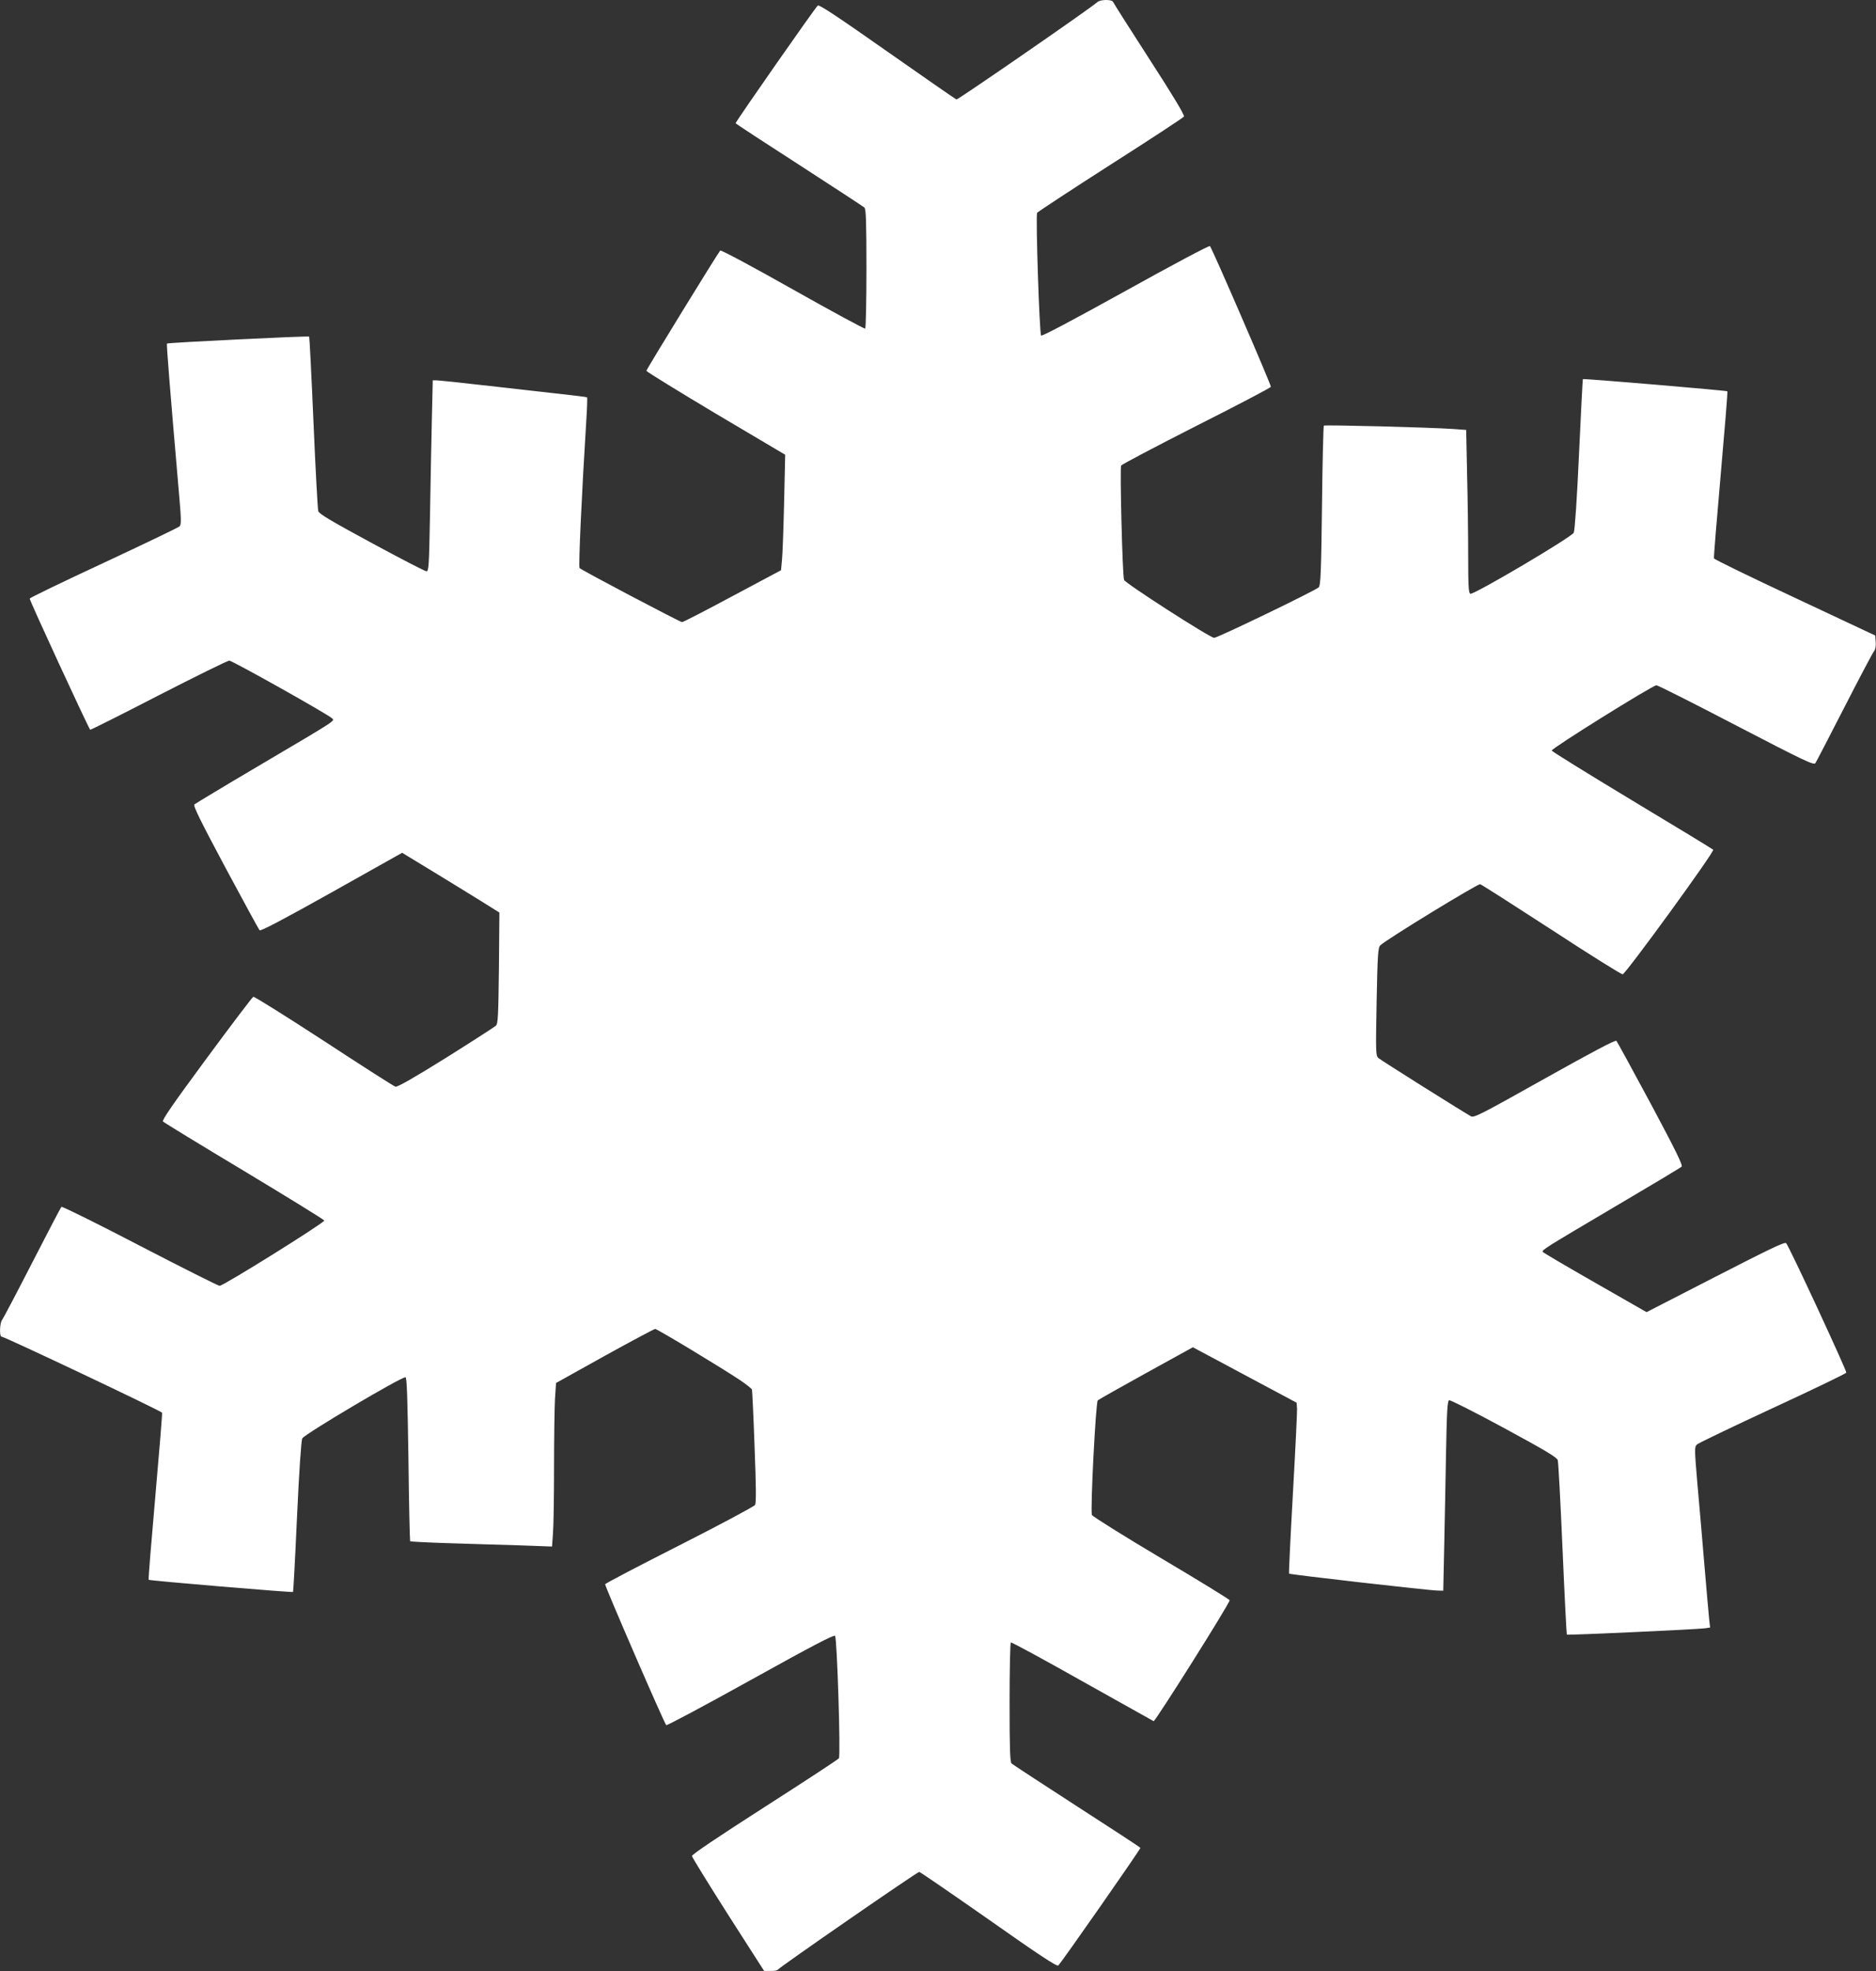
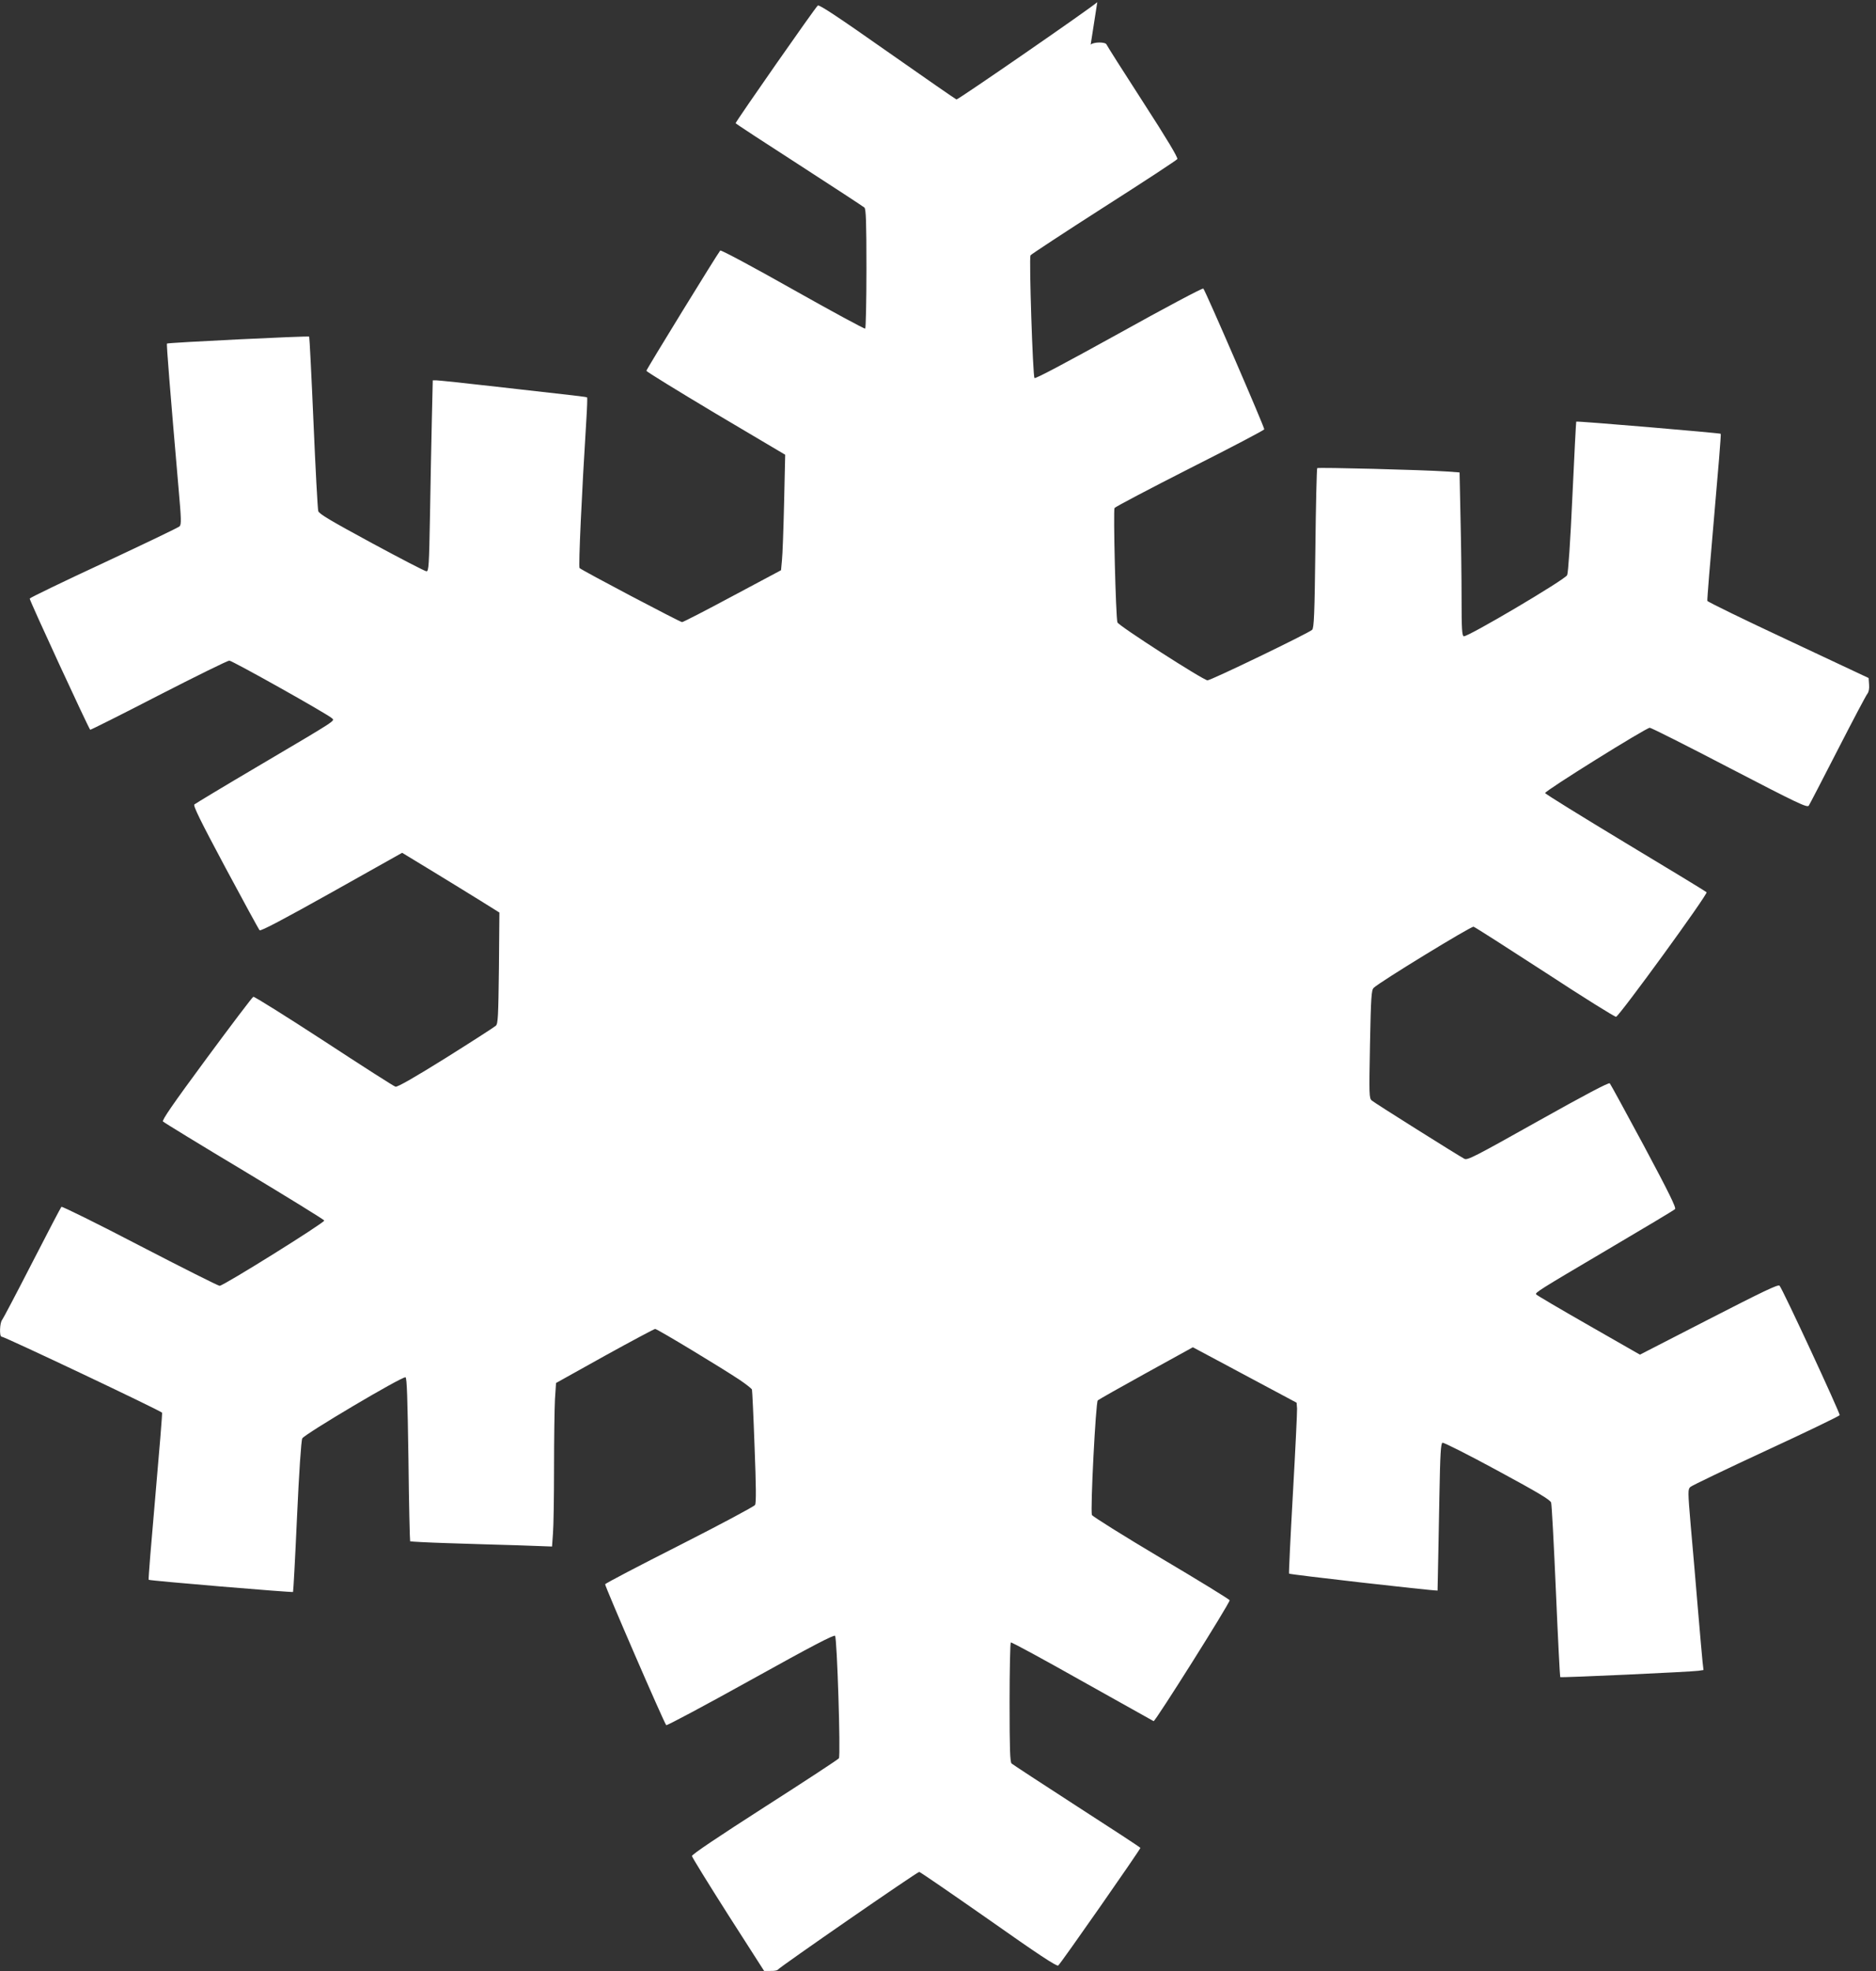
<svg xmlns="http://www.w3.org/2000/svg" version="1.0" width="1219pt" height="1280pt" viewBox="0 0 1219 1280" preserveAspectRatio="xMidYMid meet">
  <rect x="0" y="0" width="1219" height="1280" fill="#333333" stroke="none" />
  <g transform="translate(0,1280) scale(0.1,-0.1)" fill="#ffffff" stroke="none">
-     <path d="M7130 12786 c-34 -33 -906 -635 -915 -632 -6 2 -208 142 -449 311 -319 224 -442 306 -452 299 -14 -9 -534 -754 -534 -764 0 -3 185 -124 412 -270 226 -146 417 -271 425 -278 10 -11 13 -92 13 -397 0 -211 -4 -386 -8 -389 -5 -3 -217 112 -471 255 -255 144 -466 257 -471 252 -17 -19 -480 -772 -480 -781 0 -5 203 -130 451 -278 l451 -267 -7 -311 c-4 -171 -10 -340 -14 -375 l-6 -64 -315 -168 c-173 -93 -321 -169 -328 -169 -13 0 -649 335 -666 351 -8 7 14 486 44 964 5 77 7 142 5 144 -5 4 -48 9 -592 70 -199 23 -373 41 -386 41 l-25 0 -6 -257 c-3 -142 -9 -421 -12 -620 -6 -326 -8 -363 -23 -363 -9 0 -169 83 -356 184 -266 144 -342 189 -347 207 -4 13 -18 273 -31 577 -13 304 -26 554 -28 556 -6 6 -918 -39 -924 -45 -4 -5 20 -303 75 -938 18 -203 19 -236 7 -249 -8 -8 -230 -114 -493 -237 -263 -122 -480 -227 -481 -232 -3 -9 380 -837 393 -852 2 -2 202 98 444 223 242 124 449 226 460 226 19 0 642 -349 668 -375 18 -17 32 -8 -463 -300 -231 -136 -425 -253 -432 -259 -9 -8 38 -104 201 -409 117 -218 217 -402 223 -408 7 -7 150 68 468 246 l458 257 191 -116 c105 -64 247 -151 316 -194 l125 -78 -3 -359 c-4 -319 -6 -362 -20 -376 -10 -9 -156 -103 -325 -209 -202 -126 -314 -190 -327 -187 -10 2 -219 136 -465 297 -246 160 -452 289 -459 287 -7 -3 -144 -184 -305 -402 -220 -298 -290 -400 -282 -408 7 -7 244 -152 528 -322 284 -171 518 -315 520 -321 4 -13 -655 -424 -680 -424 -9 0 -242 117 -518 260 -276 144 -506 257 -510 253 -4 -4 -90 -168 -190 -363 -100 -195 -188 -362 -195 -371 -16 -18 -19 -109 -4 -109 19 0 1039 -483 1043 -494 2 -6 -18 -252 -44 -546 -26 -294 -46 -537 -43 -539 5 -6 934 -84 938 -79 2 1 14 221 26 488 13 288 27 495 34 509 13 27 651 405 671 397 9 -3 13 -136 19 -532 3 -290 9 -530 11 -533 3 -2 112 -8 242 -12 131 -4 337 -11 459 -14 l221 -8 6 84 c4 46 7 237 7 425 0 187 3 389 6 447 l7 106 316 176 c174 96 322 175 328 175 14 0 439 -257 551 -332 40 -27 75 -55 78 -61 2 -7 10 -174 17 -372 10 -259 11 -365 3 -378 -6 -10 -227 -128 -491 -262 -263 -133 -481 -247 -483 -253 -3 -10 383 -901 397 -915 4 -4 250 127 547 292 407 226 542 296 550 288 13 -14 37 -773 25 -795 -4 -7 -221 -149 -482 -316 -304 -195 -474 -309 -473 -319 1 -8 107 -180 235 -381 l234 -365 42 0 c23 -1 44 3 47 8 10 16 907 636 919 635 7 -1 209 -140 451 -309 318 -224 442 -306 452 -299 14 9 534 754 534 764 0 3 -185 124 -412 270 -226 146 -417 271 -425 278 -10 11 -13 91 -13 397 0 211 4 386 8 389 5 3 213 -110 463 -251 250 -140 459 -257 465 -260 10 -4 494 764 494 785 0 5 -200 128 -445 273 -244 145 -447 272 -450 281 -11 32 25 732 38 744 7 6 148 86 315 178 l303 167 337 -180 337 -180 3 -38 c1 -21 -11 -270 -27 -553 -16 -283 -27 -517 -25 -519 5 -6 916 -110 965 -110 l37 -1 6 277 c3 153 9 430 12 616 5 271 9 340 20 344 7 3 168 -78 356 -180 266 -144 345 -191 350 -209 4 -13 18 -272 31 -576 13 -304 26 -554 28 -557 5 -5 847 34 898 41 l33 5 -6 52 c-3 29 -17 187 -31 352 -14 165 -34 405 -46 534 -19 225 -19 235 -2 251 10 9 231 115 492 236 260 120 475 224 478 230 4 11 -371 820 -391 841 -9 10 -114 -41 -459 -218 l-448 -230 -334 191 c-184 105 -337 195 -340 200 -8 12 9 23 470 295 231 136 425 252 432 259 9 8 -38 104 -201 409 -118 219 -218 403 -223 408 -7 7 -165 -77 -467 -246 -412 -231 -458 -255 -478 -244 -43 23 -583 362 -601 378 -18 15 -18 34 -12 366 6 305 9 352 24 366 37 37 633 401 649 397 10 -3 219 -137 466 -297 246 -161 453 -290 460 -288 25 10 599 798 588 809 -5 5 -243 150 -528 321 -285 172 -520 317 -521 323 -4 13 656 424 680 424 9 0 242 -117 518 -261 443 -230 504 -259 515 -245 6 9 91 173 189 364 98 191 184 354 192 363 9 11 13 33 11 59 l-3 43 -522 245 c-287 134 -523 249 -526 256 -2 6 18 252 44 546 26 294 46 536 43 539 -5 5 -935 84 -939 79 -1 -2 -13 -221 -25 -488 -13 -288 -27 -495 -34 -509 -13 -29 -650 -405 -672 -397 -11 4 -14 48 -14 243 0 131 -3 369 -7 530 l-6 291 -81 6 c-160 11 -837 28 -844 22 -3 -4 -9 -239 -12 -522 -5 -428 -9 -517 -21 -528 -21 -21 -661 -330 -680 -328 -28 1 -577 354 -585 376 -11 29 -28 730 -19 743 6 8 226 124 490 258 264 133 481 247 483 253 3 10 -382 900 -396 914 -5 5 -251 -126 -548 -291 -349 -193 -543 -296 -549 -290 -11 11 -36 777 -26 797 4 6 218 147 476 312 259 165 474 306 478 313 6 8 -69 133 -223 371 -128 198 -234 365 -237 373 -7 18 -85 17 -103 -1z" />
+     <path d="M7130 12786 c-34 -33 -906 -635 -915 -632 -6 2 -208 142 -449 311 -319 224 -442 306 -452 299 -14 -9 -534 -754 -534 -764 0 -3 185 -124 412 -270 226 -146 417 -271 425 -278 10 -11 13 -92 13 -397 0 -211 -4 -386 -8 -389 -5 -3 -217 112 -471 255 -255 144 -466 257 -471 252 -17 -19 -480 -772 -480 -781 0 -5 203 -130 451 -278 l451 -267 -7 -311 c-4 -171 -10 -340 -14 -375 l-6 -64 -315 -168 c-173 -93 -321 -169 -328 -169 -13 0 -649 335 -666 351 -8 7 14 486 44 964 5 77 7 142 5 144 -5 4 -48 9 -592 70 -199 23 -373 41 -386 41 l-25 0 -6 -257 c-3 -142 -9 -421 -12 -620 -6 -326 -8 -363 -23 -363 -9 0 -169 83 -356 184 -266 144 -342 189 -347 207 -4 13 -18 273 -31 577 -13 304 -26 554 -28 556 -6 6 -918 -39 -924 -45 -4 -5 20 -303 75 -938 18 -203 19 -236 7 -249 -8 -8 -230 -114 -493 -237 -263 -122 -480 -227 -481 -232 -3 -9 380 -837 393 -852 2 -2 202 98 444 223 242 124 449 226 460 226 19 0 642 -349 668 -375 18 -17 32 -8 -463 -300 -231 -136 -425 -253 -432 -259 -9 -8 38 -104 201 -409 117 -218 217 -402 223 -408 7 -7 150 68 468 246 l458 257 191 -116 c105 -64 247 -151 316 -194 l125 -78 -3 -359 c-4 -319 -6 -362 -20 -376 -10 -9 -156 -103 -325 -209 -202 -126 -314 -190 -327 -187 -10 2 -219 136 -465 297 -246 160 -452 289 -459 287 -7 -3 -144 -184 -305 -402 -220 -298 -290 -400 -282 -408 7 -7 244 -152 528 -322 284 -171 518 -315 520 -321 4 -13 -655 -424 -680 -424 -9 0 -242 117 -518 260 -276 144 -506 257 -510 253 -4 -4 -90 -168 -190 -363 -100 -195 -188 -362 -195 -371 -16 -18 -19 -109 -4 -109 19 0 1039 -483 1043 -494 2 -6 -18 -252 -44 -546 -26 -294 -46 -537 -43 -539 5 -6 934 -84 938 -79 2 1 14 221 26 488 13 288 27 495 34 509 13 27 651 405 671 397 9 -3 13 -136 19 -532 3 -290 9 -530 11 -533 3 -2 112 -8 242 -12 131 -4 337 -11 459 -14 l221 -8 6 84 c4 46 7 237 7 425 0 187 3 389 6 447 l7 106 316 176 c174 96 322 175 328 175 14 0 439 -257 551 -332 40 -27 75 -55 78 -61 2 -7 10 -174 17 -372 10 -259 11 -365 3 -378 -6 -10 -227 -128 -491 -262 -263 -133 -481 -247 -483 -253 -3 -10 383 -901 397 -915 4 -4 250 127 547 292 407 226 542 296 550 288 13 -14 37 -773 25 -795 -4 -7 -221 -149 -482 -316 -304 -195 -474 -309 -473 -319 1 -8 107 -180 235 -381 l234 -365 42 0 c23 -1 44 3 47 8 10 16 907 636 919 635 7 -1 209 -140 451 -309 318 -224 442 -306 452 -299 14 9 534 754 534 764 0 3 -185 124 -412 270 -226 146 -417 271 -425 278 -10 11 -13 91 -13 397 0 211 4 386 8 389 5 3 213 -110 463 -251 250 -140 459 -257 465 -260 10 -4 494 764 494 785 0 5 -200 128 -445 273 -244 145 -447 272 -450 281 -11 32 25 732 38 744 7 6 148 86 315 178 l303 167 337 -180 337 -180 3 -38 c1 -21 -11 -270 -27 -553 -16 -283 -27 -517 -25 -519 5 -6 916 -110 965 -110 c3 153 9 430 12 616 5 271 9 340 20 344 7 3 168 -78 356 -180 266 -144 345 -191 350 -209 4 -13 18 -272 31 -576 13 -304 26 -554 28 -557 5 -5 847 34 898 41 l33 5 -6 52 c-3 29 -17 187 -31 352 -14 165 -34 405 -46 534 -19 225 -19 235 -2 251 10 9 231 115 492 236 260 120 475 224 478 230 4 11 -371 820 -391 841 -9 10 -114 -41 -459 -218 l-448 -230 -334 191 c-184 105 -337 195 -340 200 -8 12 9 23 470 295 231 136 425 252 432 259 9 8 -38 104 -201 409 -118 219 -218 403 -223 408 -7 7 -165 -77 -467 -246 -412 -231 -458 -255 -478 -244 -43 23 -583 362 -601 378 -18 15 -18 34 -12 366 6 305 9 352 24 366 37 37 633 401 649 397 10 -3 219 -137 466 -297 246 -161 453 -290 460 -288 25 10 599 798 588 809 -5 5 -243 150 -528 321 -285 172 -520 317 -521 323 -4 13 656 424 680 424 9 0 242 -117 518 -261 443 -230 504 -259 515 -245 6 9 91 173 189 364 98 191 184 354 192 363 9 11 13 33 11 59 l-3 43 -522 245 c-287 134 -523 249 -526 256 -2 6 18 252 44 546 26 294 46 536 43 539 -5 5 -935 84 -939 79 -1 -2 -13 -221 -25 -488 -13 -288 -27 -495 -34 -509 -13 -29 -650 -405 -672 -397 -11 4 -14 48 -14 243 0 131 -3 369 -7 530 l-6 291 -81 6 c-160 11 -837 28 -844 22 -3 -4 -9 -239 -12 -522 -5 -428 -9 -517 -21 -528 -21 -21 -661 -330 -680 -328 -28 1 -577 354 -585 376 -11 29 -28 730 -19 743 6 8 226 124 490 258 264 133 481 247 483 253 3 10 -382 900 -396 914 -5 5 -251 -126 -548 -291 -349 -193 -543 -296 -549 -290 -11 11 -36 777 -26 797 4 6 218 147 476 312 259 165 474 306 478 313 6 8 -69 133 -223 371 -128 198 -234 365 -237 373 -7 18 -85 17 -103 -1z" />
  </g>
</svg>